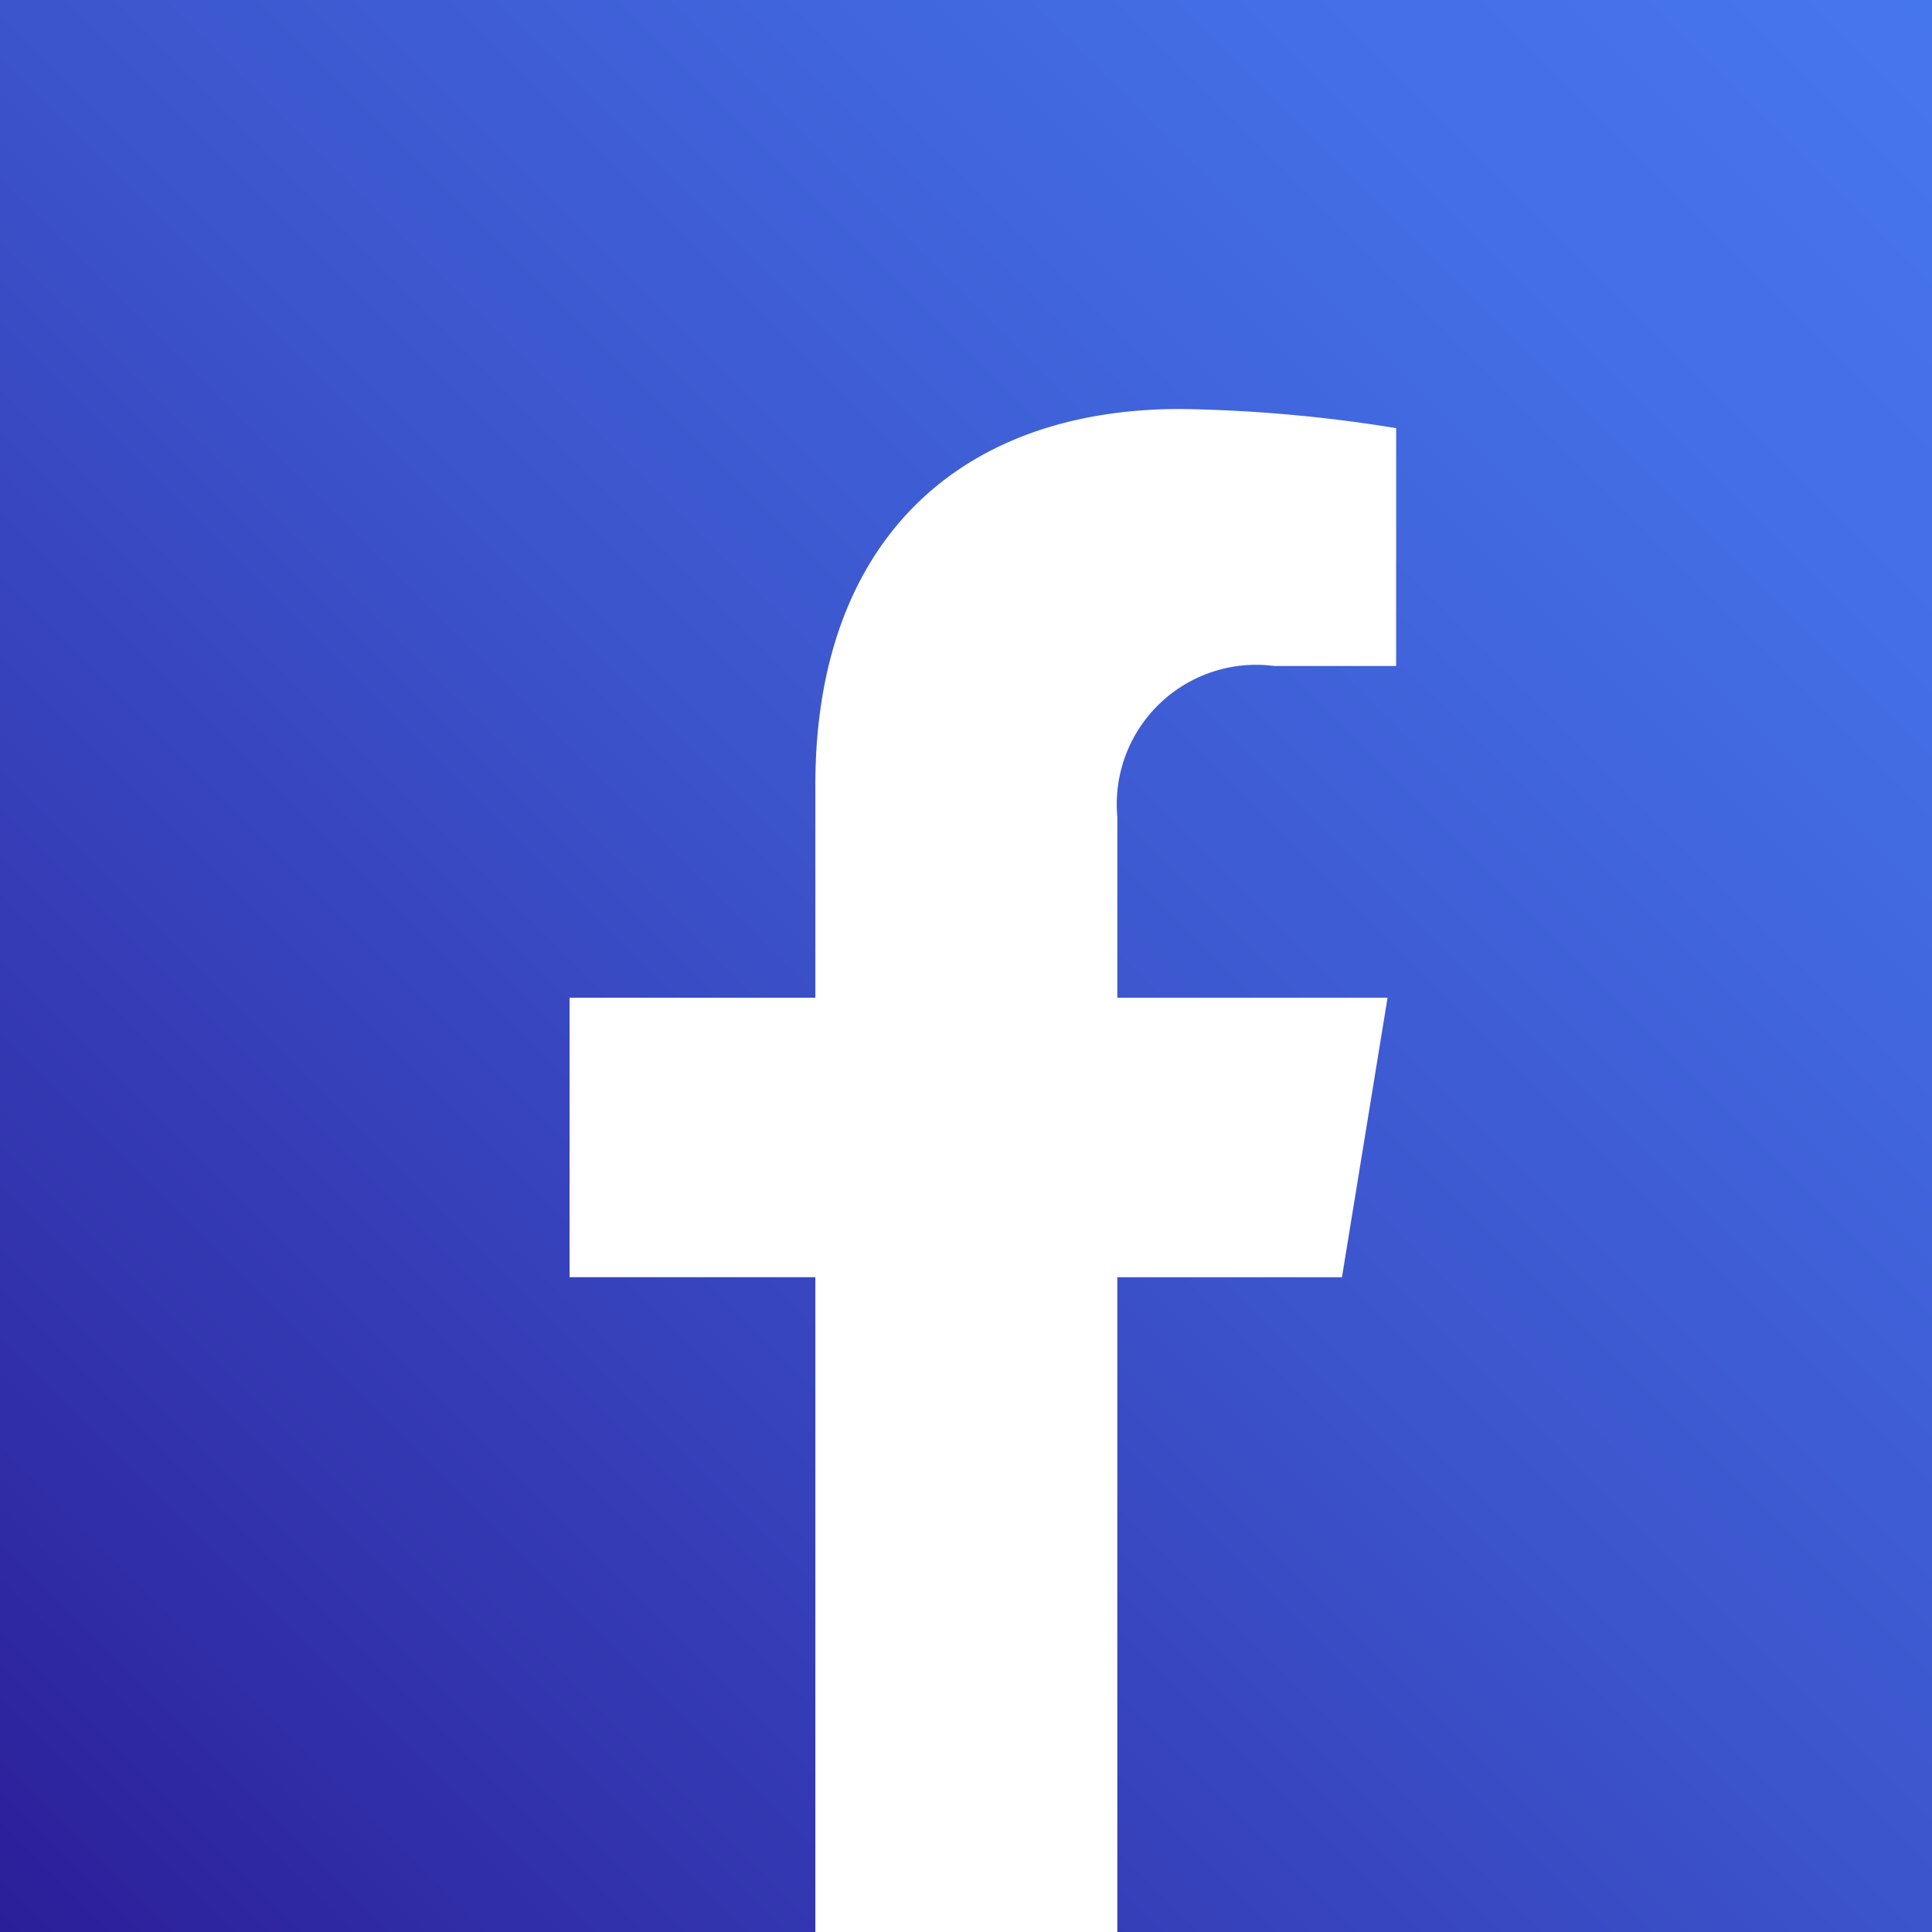
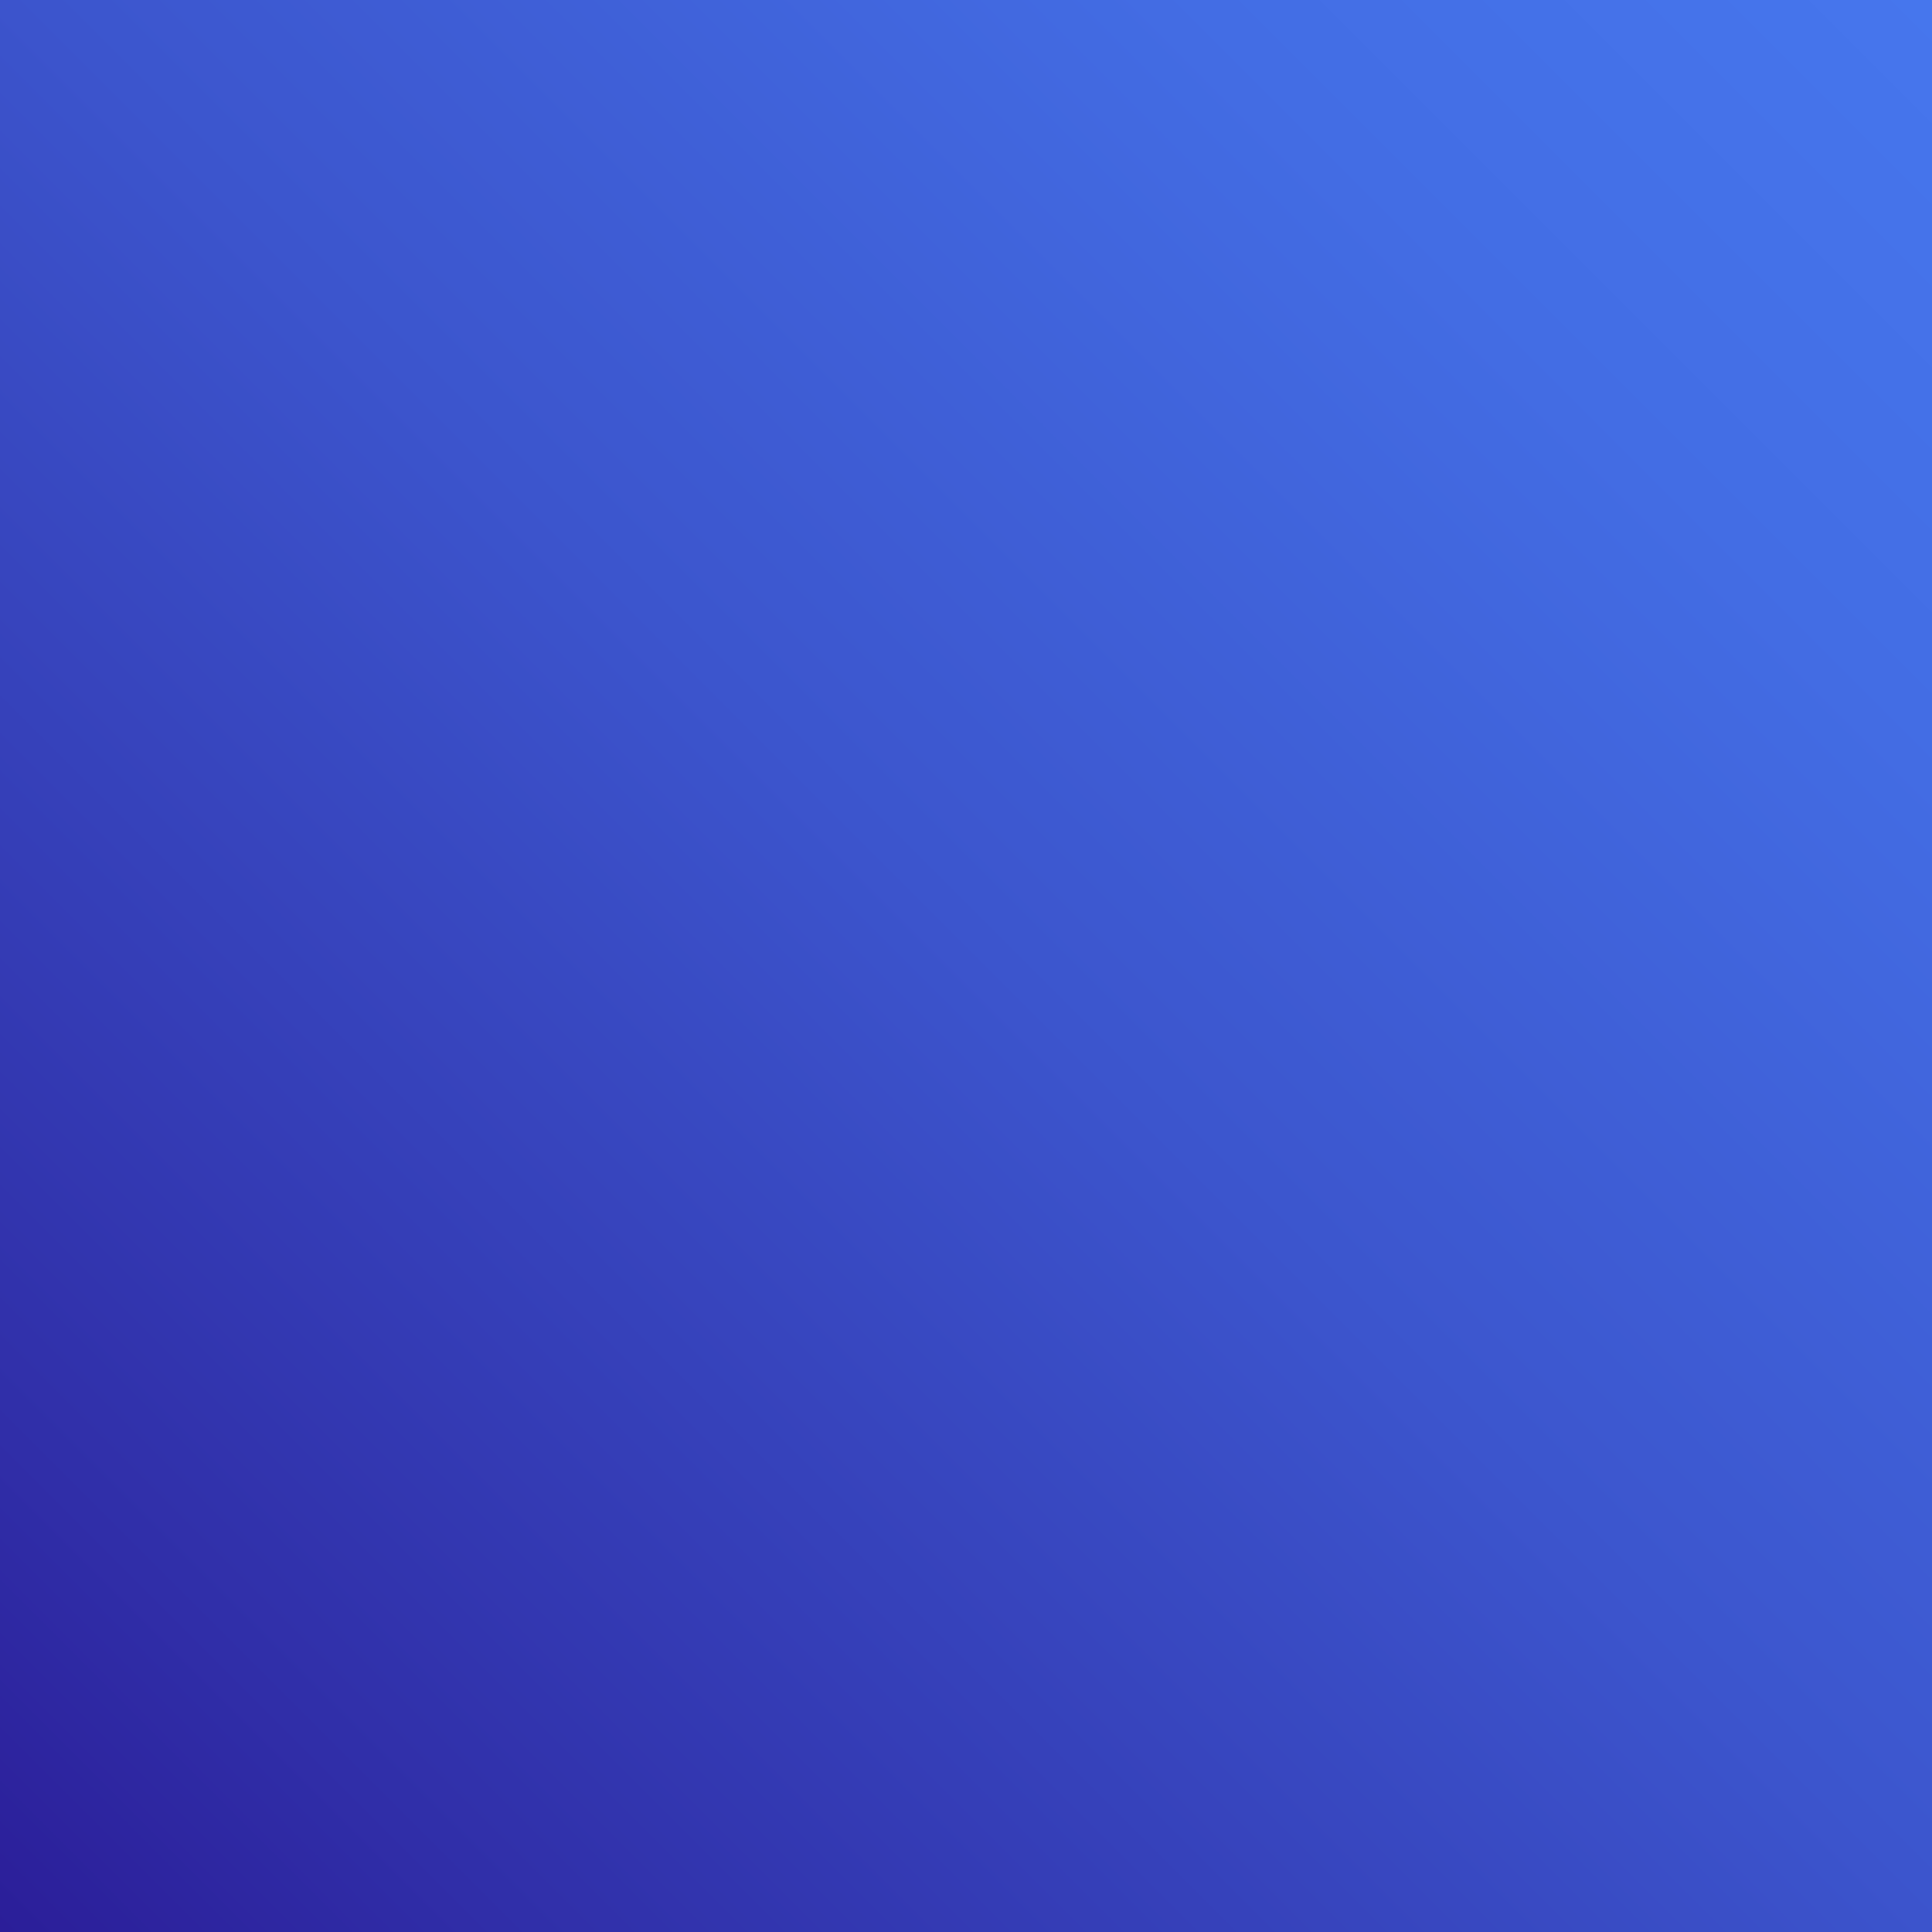
<svg xmlns="http://www.w3.org/2000/svg" viewBox="0 0 29.24 29.24">
  <rect x="0" y="0" width="29.24" height="29.24" fill="#333333" stroke="none" />
  <defs>
    <style>.cls-1{fill:url(#linear-gradient);}.cls-2{fill:#fff;}</style>
    <linearGradient id="linear-gradient" x1="362.16" y1="92.86" x2="391.4" y2="122.11" gradientTransform="translate(122.11 -362.16) rotate(90)" gradientUnits="userSpaceOnUse">
      <stop offset="0" stop-color="#4676ed" />
      <stop offset="0.19" stop-color="#436de4" />
      <stop offset="0.49" stop-color="#3c55cd" />
      <stop offset="0.87" stop-color="#302ea8" />
      <stop offset="1" stop-color="#2b1e99" />
    </linearGradient>
  </defs>
  <g id="ELEMENTS">
    <polyline class="cls-1" points="12.34 29.24 0 29.24 0 0 0 0 29.24 0 29.24 0 29.24 29.24 16.91 29.24" />
-     <path class="cls-2" d="M20.31,19.33,21,15.1H16.91V12.36a2.11,2.11,0,0,1,2.38-2.28h1.84V6.48a22.08,22.08,0,0,0-3.27-.29c-3.34,0-5.52,2-5.52,5.69V15.1H8.62v4.23h3.72v9.91h4.57V19.33Z" />
  </g>
</svg>